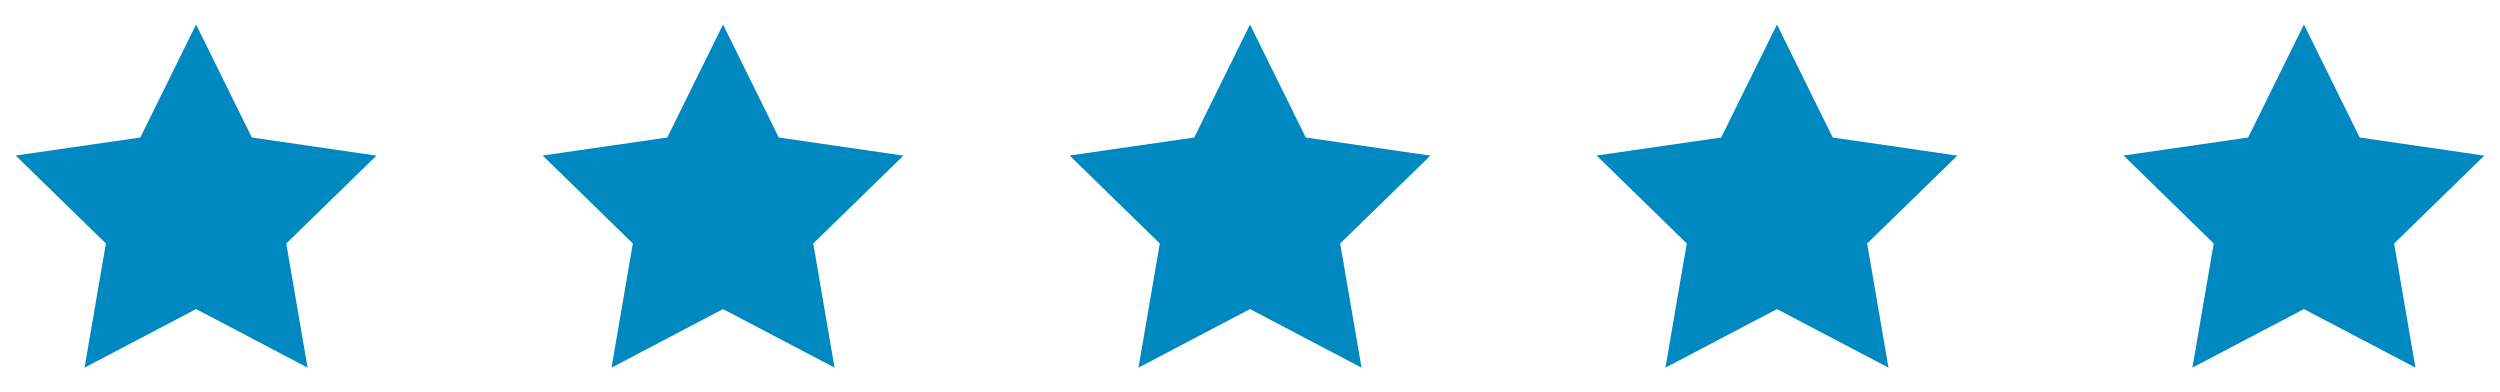
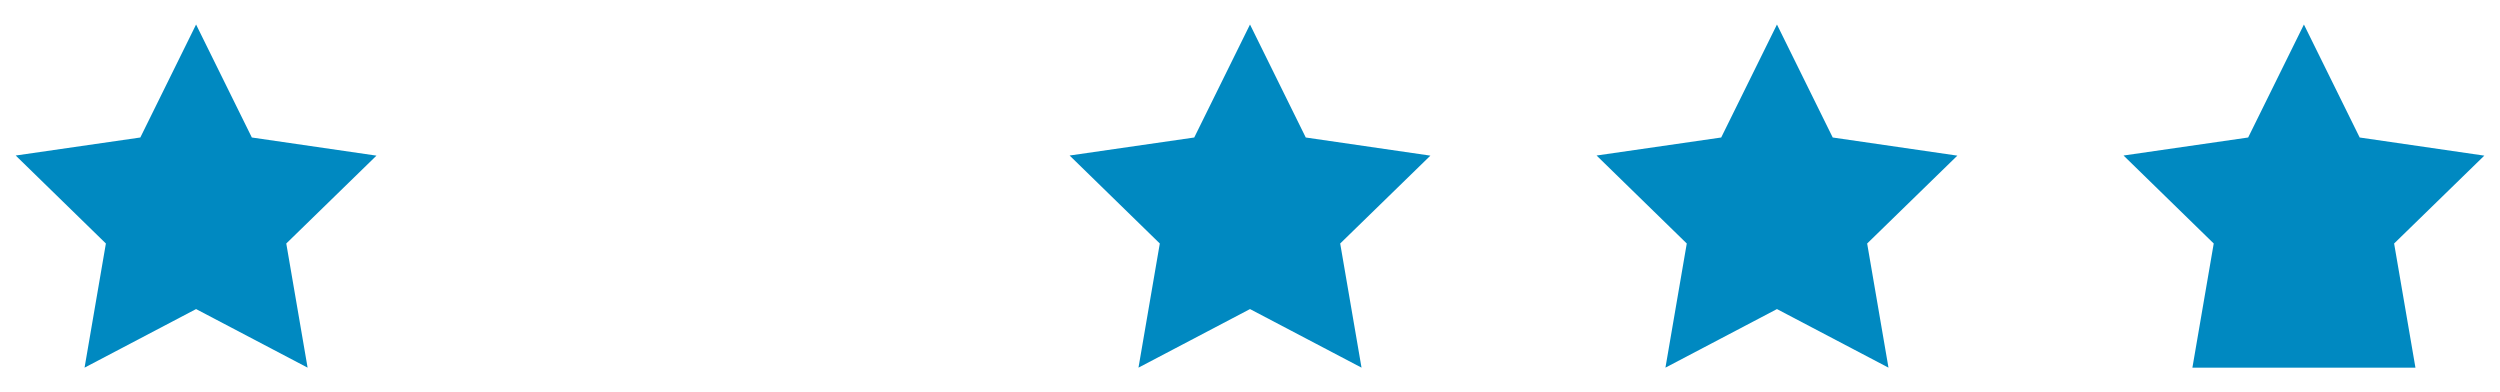
<svg xmlns="http://www.w3.org/2000/svg" width="204" height="32" viewBox="0 0 204 32" fill="none">
  <path d="M16 2L11.45 11.22L1.28 12.69L8.64 19.87L6.9 30L16 25.22L25.1 30L23.36 19.87L30.72 12.7L20.55 11.22L16 2Z" fill="#0089C1" />
-   <path d="M59 2L54.45 11.22L44.28 12.69L51.64 19.87L49.9 30L59 25.22L68.1 30L66.36 19.87L73.72 12.7L63.55 11.22L59 2Z" fill="#0089C1" />
  <path d="M102 2L97.45 11.22L87.28 12.69L94.64 19.87L92.9 30L102 25.22L111.1 30L109.36 19.87L116.72 12.7L106.55 11.22L102 2Z" fill="#0089C1" />
  <path d="M145 2L140.45 11.22L130.28 12.69L137.64 19.87L135.9 30L145 25.22L154.1 30L152.36 19.87L159.72 12.7L149.55 11.22L145 2Z" fill="#0089C1" />
-   <path d="M188 2L183.45 11.22L173.28 12.69L180.64 19.87L178.9 30L188 25.22L197.1 30L195.36 19.87L202.72 12.7L192.55 11.22L188 2Z" fill="#0089C1" />
+   <path d="M188 2L183.45 11.22L173.28 12.69L180.64 19.87L178.9 30L197.1 30L195.36 19.87L202.72 12.7L192.55 11.22L188 2Z" fill="#0089C1" />
</svg>